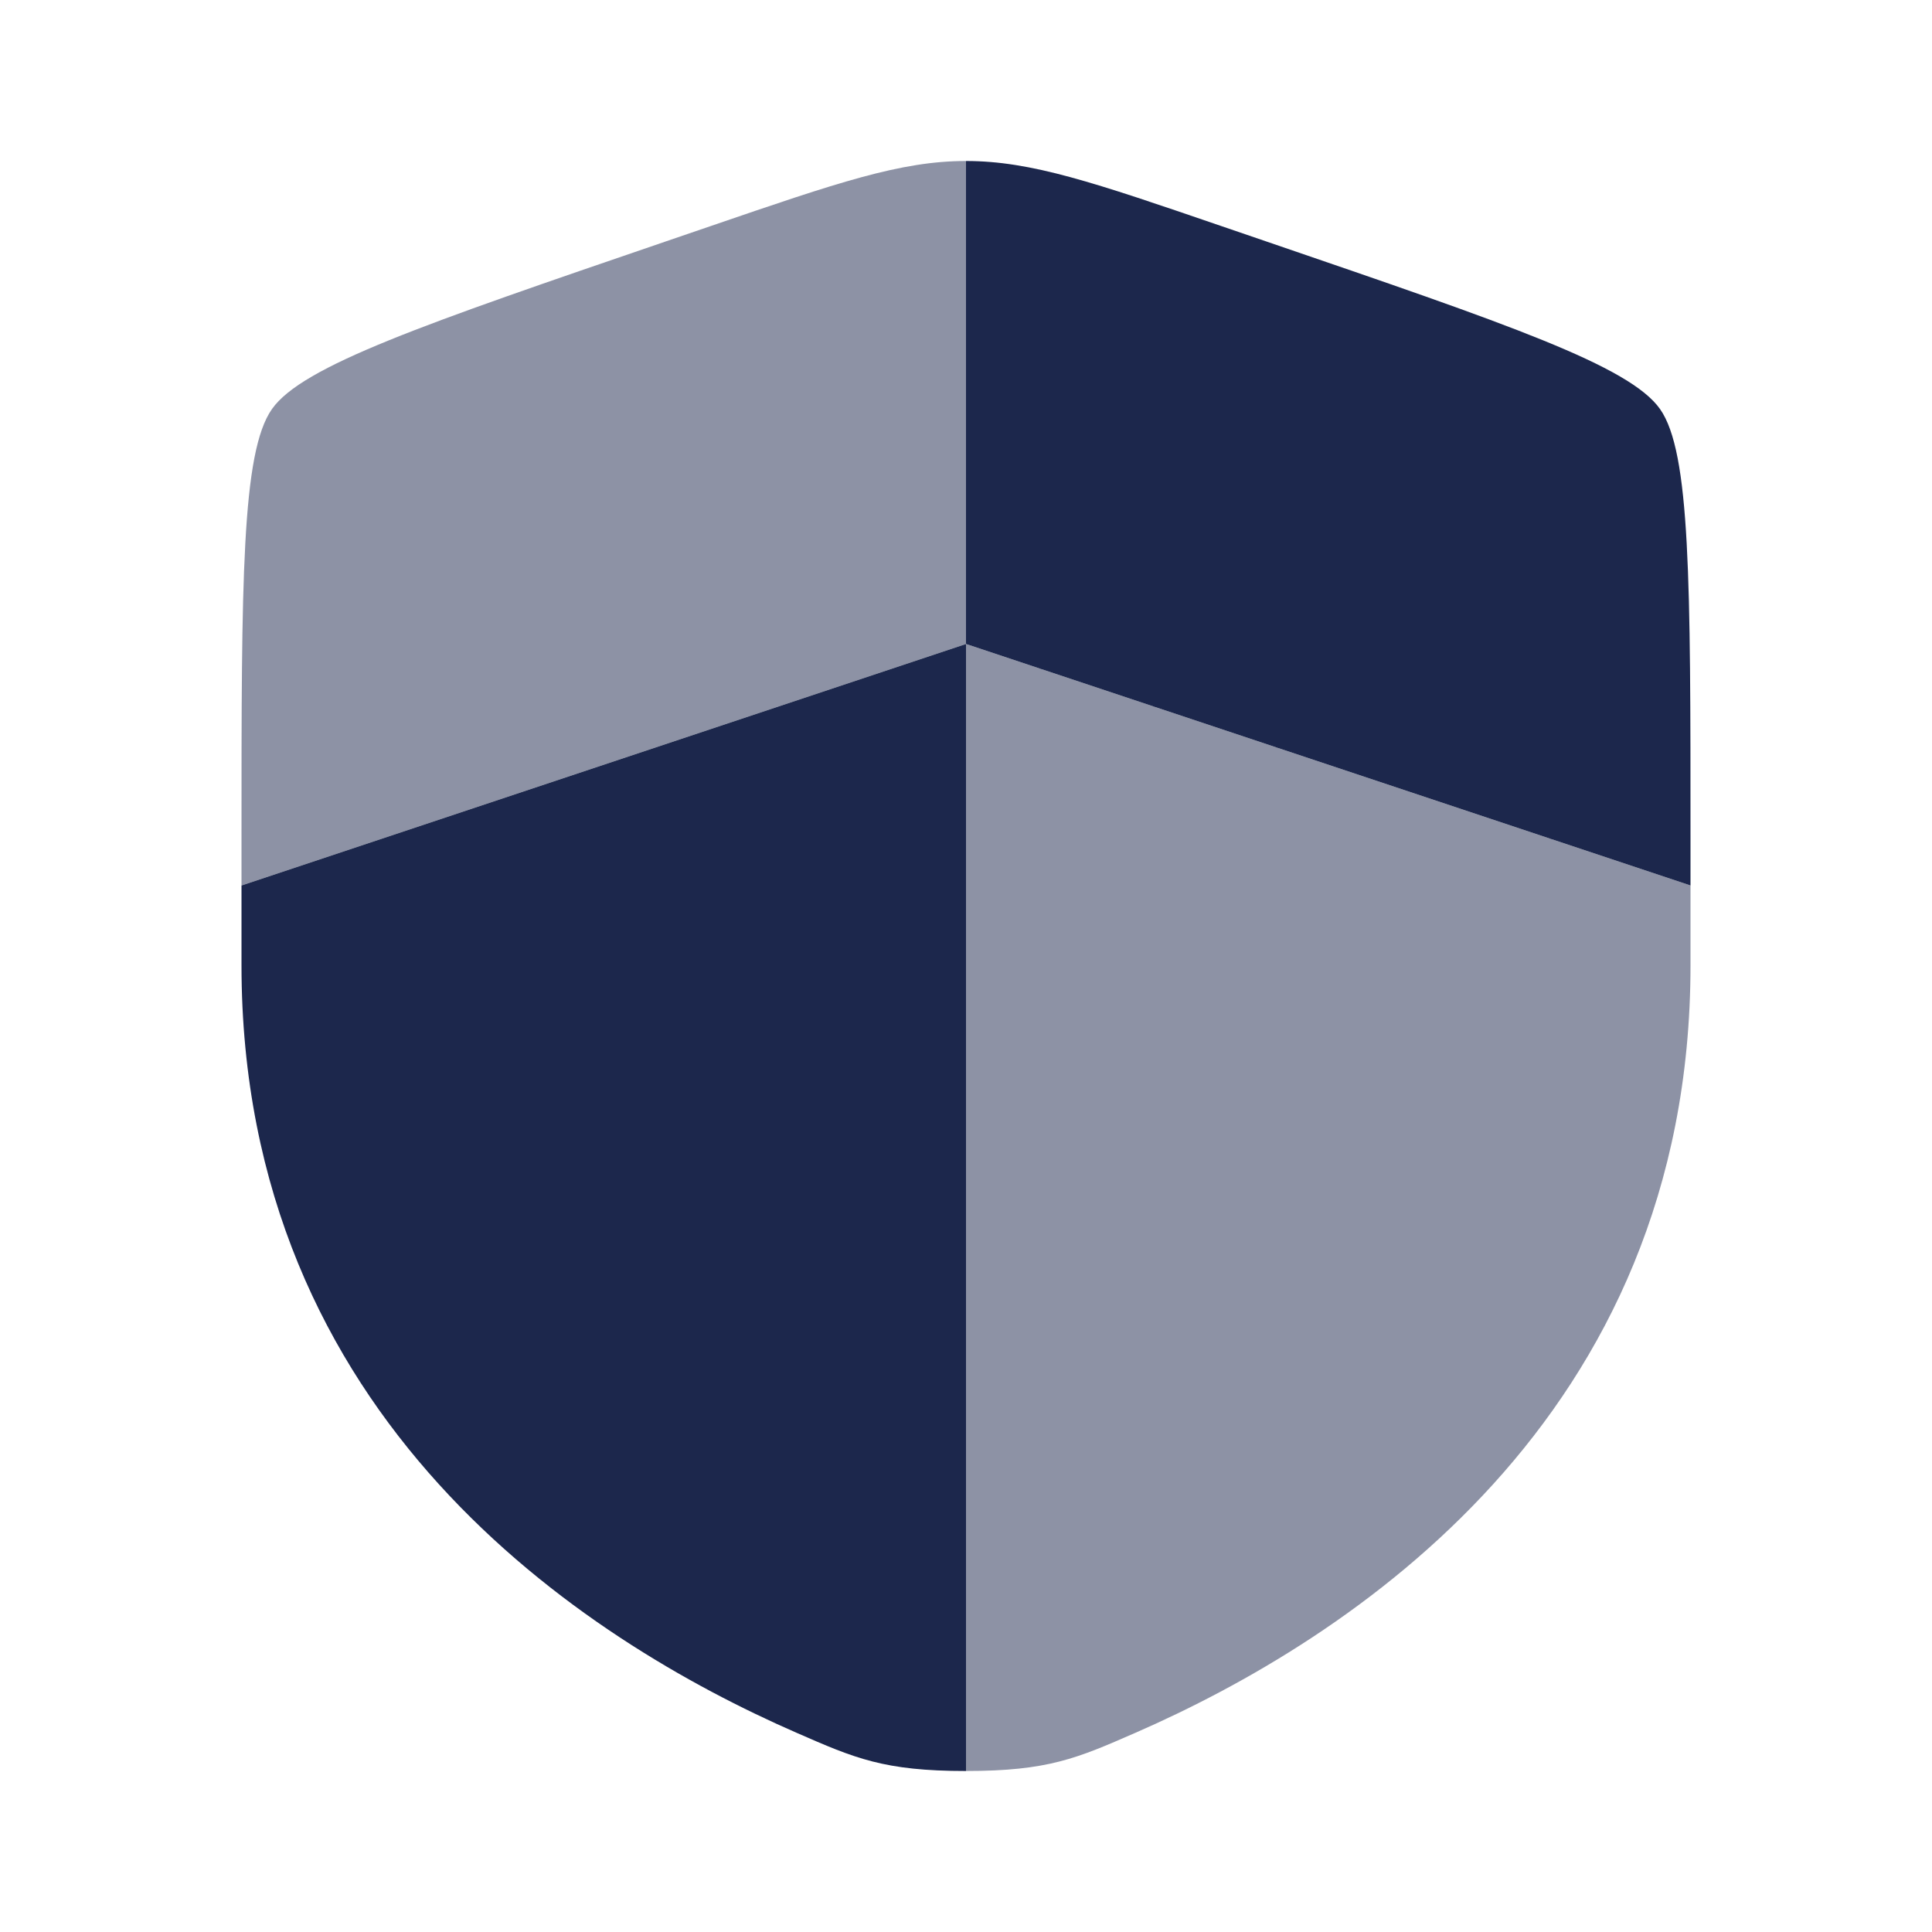
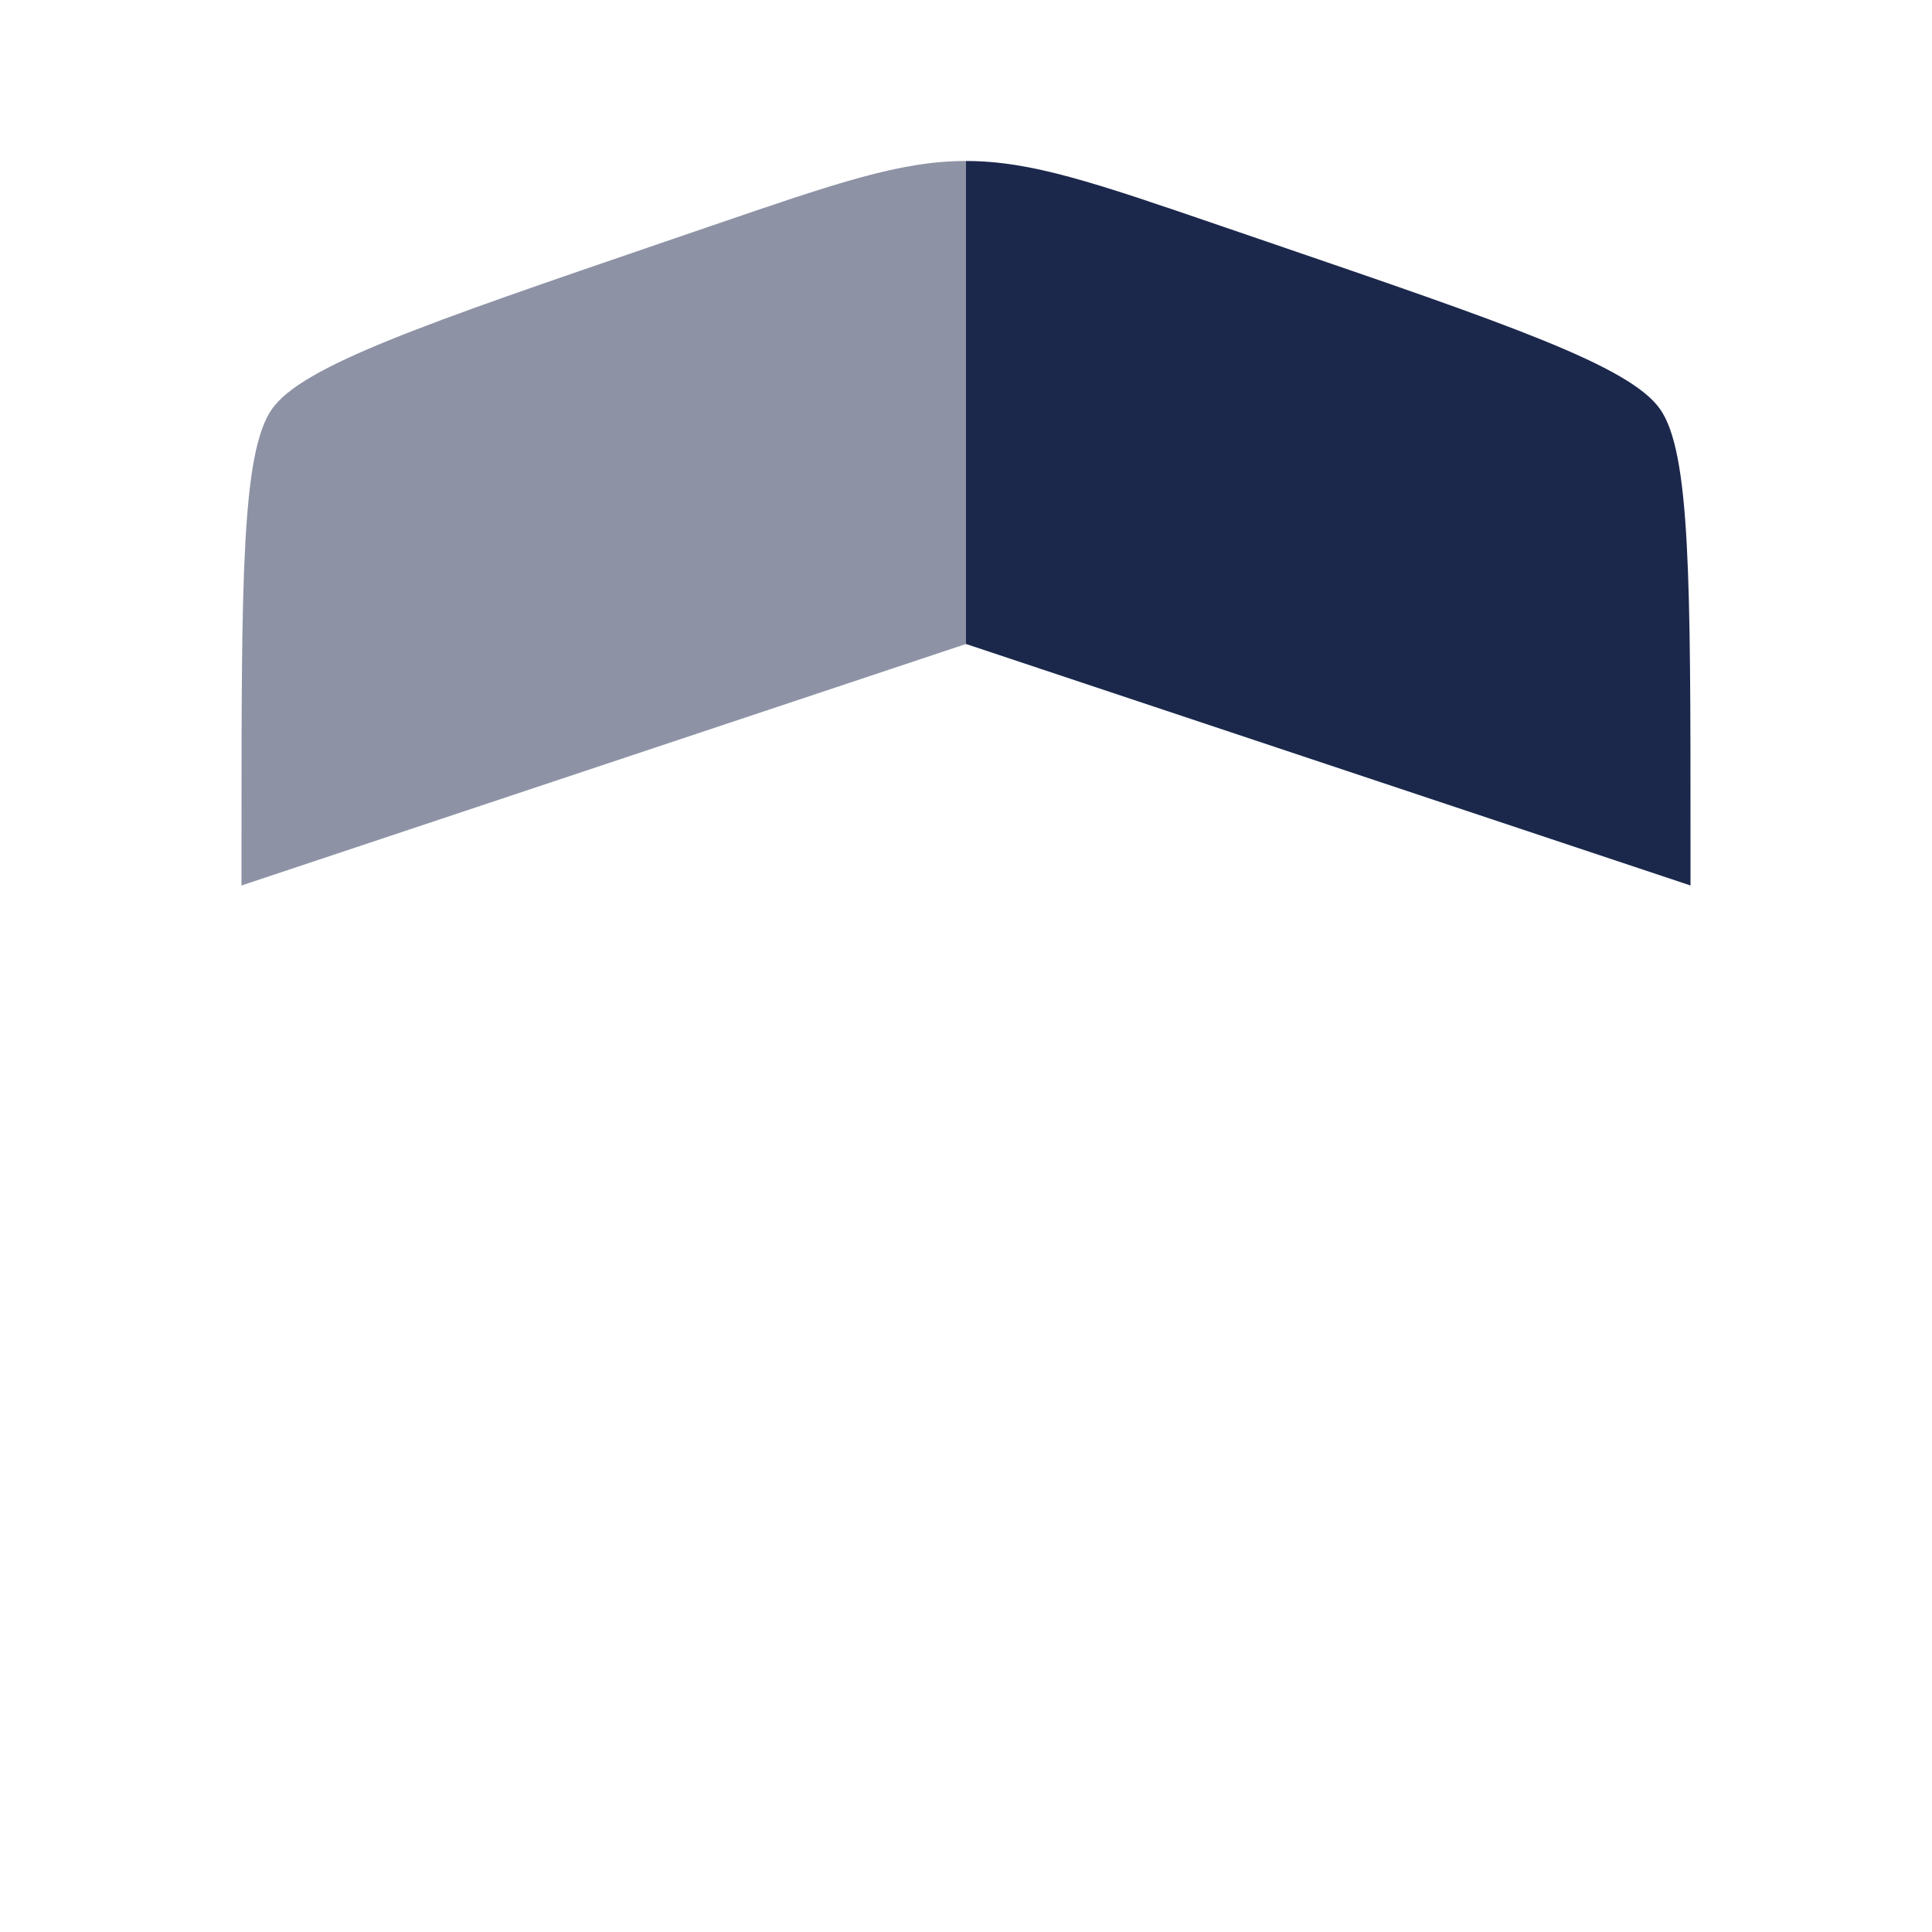
<svg xmlns="http://www.w3.org/2000/svg" viewBox="0 0 24 24" fill="none">
  <g id="SVGRepo_bgCarrier" stroke-width="0" />
  <g id="SVGRepo_tracerCarrier" stroke-linecap="round" stroke-linejoin="round" />
  <g id="SVGRepo_iconCarrier">
-     <path d="M3 11.991C3 17.629 7.239 20.366 9.899 21.527C10.62 21.842 10.981 22 12 22V8L3 11V11.991Z" fill="#1C274C" />
-     <path opacity="0.5" d="M14.101 21.527C16.761 20.366 21 17.629 21 11.991V11L12 8V22C13.019 22 13.38 21.842 14.101 21.527Z" fill="#1C274C" />
    <path opacity="0.5" d="M8.838 2.805L8.265 3.001C5.258 4.03 3.755 4.545 3.378 5.082C3 5.62 3 7.219 3 10.417V11L12 8V2C11.189 2 10.405 2.268 8.838 2.805Z" fill="#1C274C" />
    <path d="M15.735 3.001L15.162 2.805C13.595 2.268 12.811 2 12 2V8L21 11V10.417C21 7.219 21 5.62 20.622 5.082C20.245 4.545 18.742 4.03 15.735 3.001Z" fill="#1C274C" />
  </g>
</svg>